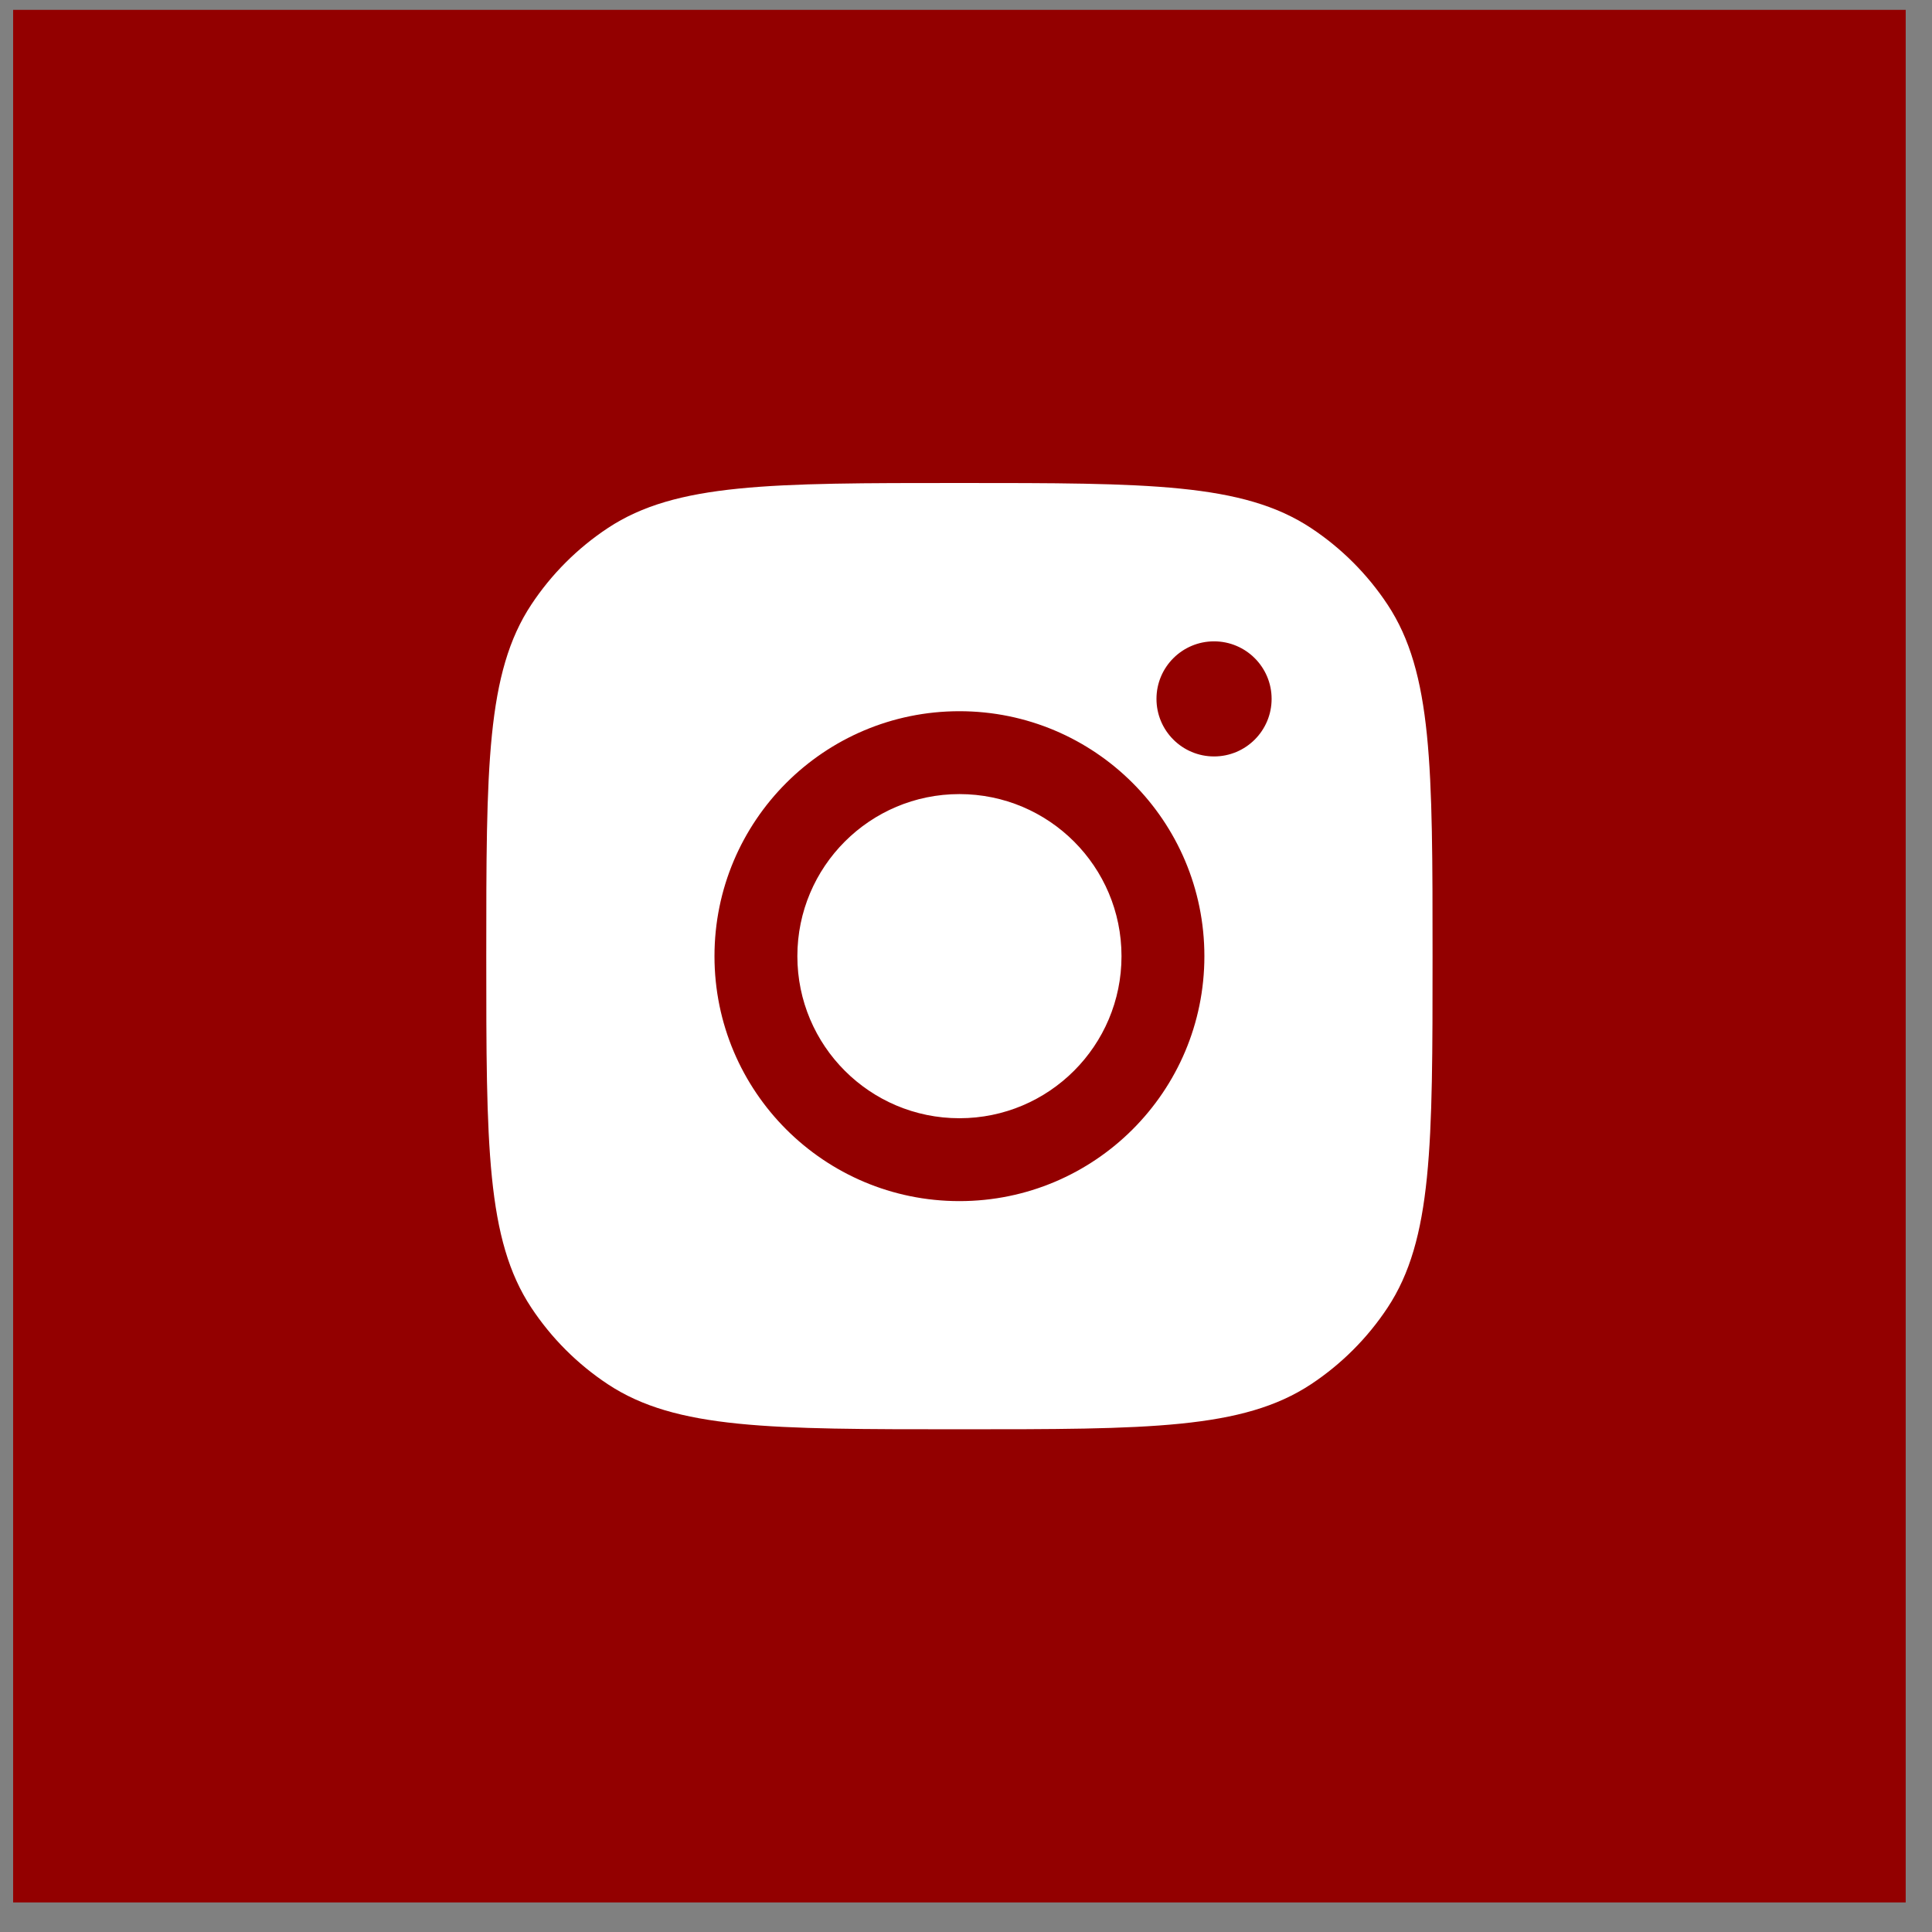
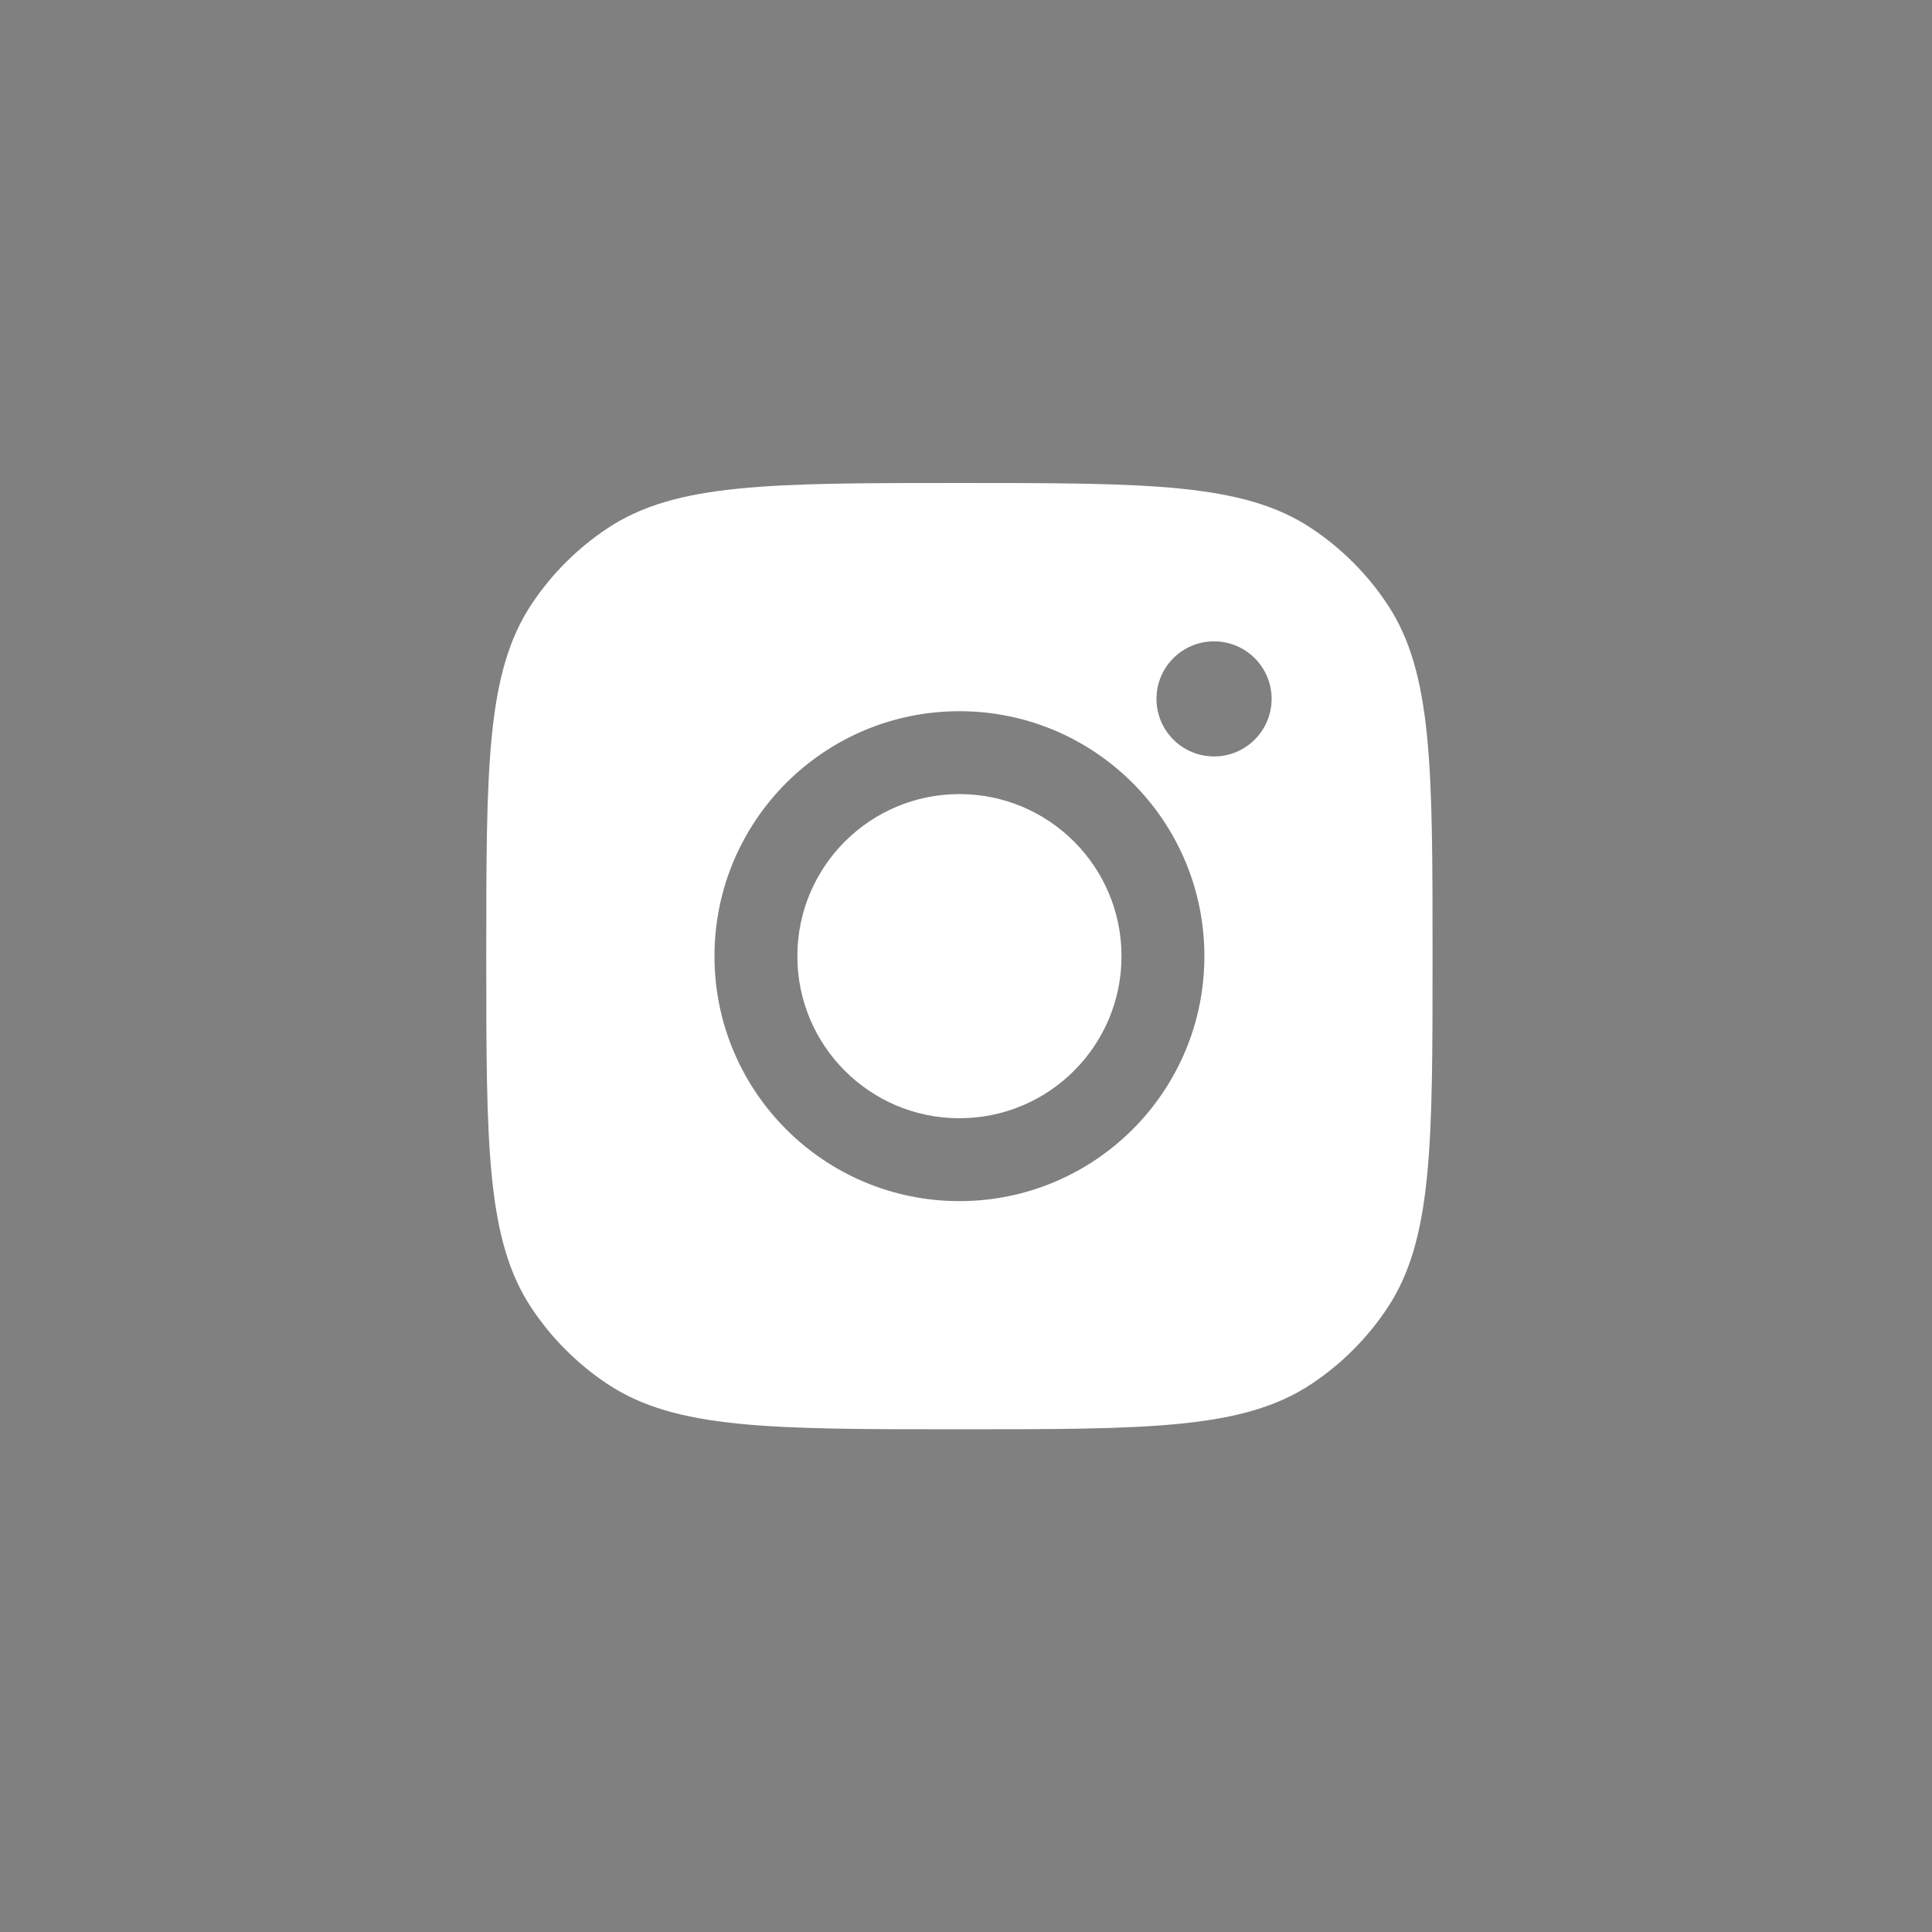
<svg xmlns="http://www.w3.org/2000/svg" width="49" height="49" viewBox="0 0 49 49" fill="none">
  <rect x="0" y="0" width="49" height="49" fill="#808080" stroke="none" />
-   <rect x="0.333" y="0.25" width="48" height="48" fill="#930000" />
  <path fill-rule="evenodd" clip-rule="evenodd" d="M12.333 24.25C12.333 19.456 12.333 17.06 13.476 15.333C13.986 14.562 14.646 13.902 15.417 13.392C17.143 12.25 19.54 12.25 24.333 12.25C29.127 12.25 31.523 12.25 33.25 13.392C34.021 13.902 34.681 14.562 35.191 15.333C36.333 17.06 36.333 19.456 36.333 24.25C36.333 29.044 36.333 31.44 35.191 33.167C34.681 33.938 34.021 34.598 33.25 35.108C31.523 36.25 29.127 36.25 24.333 36.25C19.54 36.25 17.143 36.25 15.417 35.108C14.646 34.598 13.986 33.938 13.476 33.167C12.333 31.44 12.333 29.044 12.333 24.25ZM30.546 24.251C30.546 27.682 27.764 30.463 24.333 30.463C20.902 30.463 18.121 27.682 18.121 24.251C18.121 20.82 20.902 18.038 24.333 18.038C27.764 18.038 30.546 20.82 30.546 24.251ZM24.333 28.361C26.604 28.361 28.444 26.521 28.444 24.251C28.444 21.98 26.604 20.14 24.333 20.14C22.063 20.14 20.223 21.98 20.223 24.251C20.223 26.521 22.063 28.361 24.333 28.361ZM30.791 19.185C31.597 19.185 32.251 18.532 32.251 17.725C32.251 16.919 31.597 16.266 30.791 16.266C29.985 16.266 29.331 16.919 29.331 17.725C29.331 18.532 29.985 19.185 30.791 19.185Z" fill="white" />
</svg>